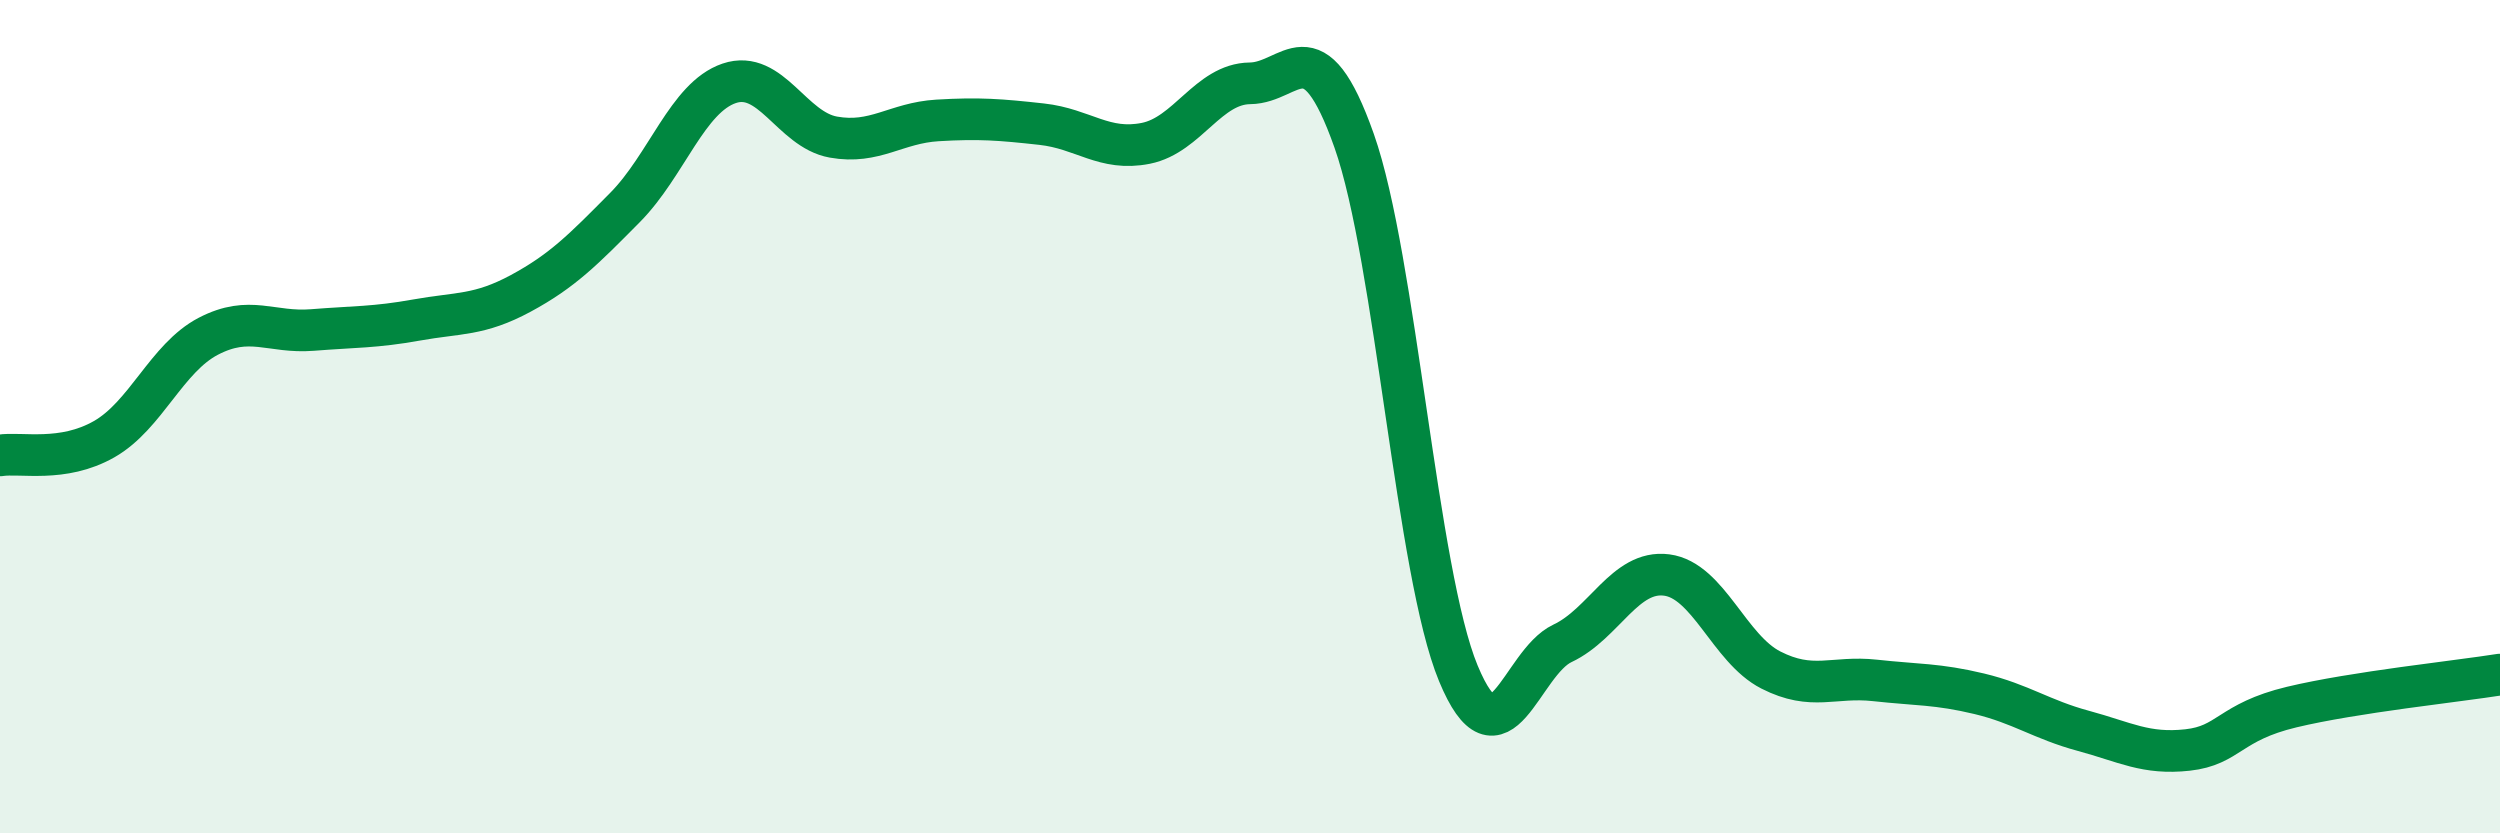
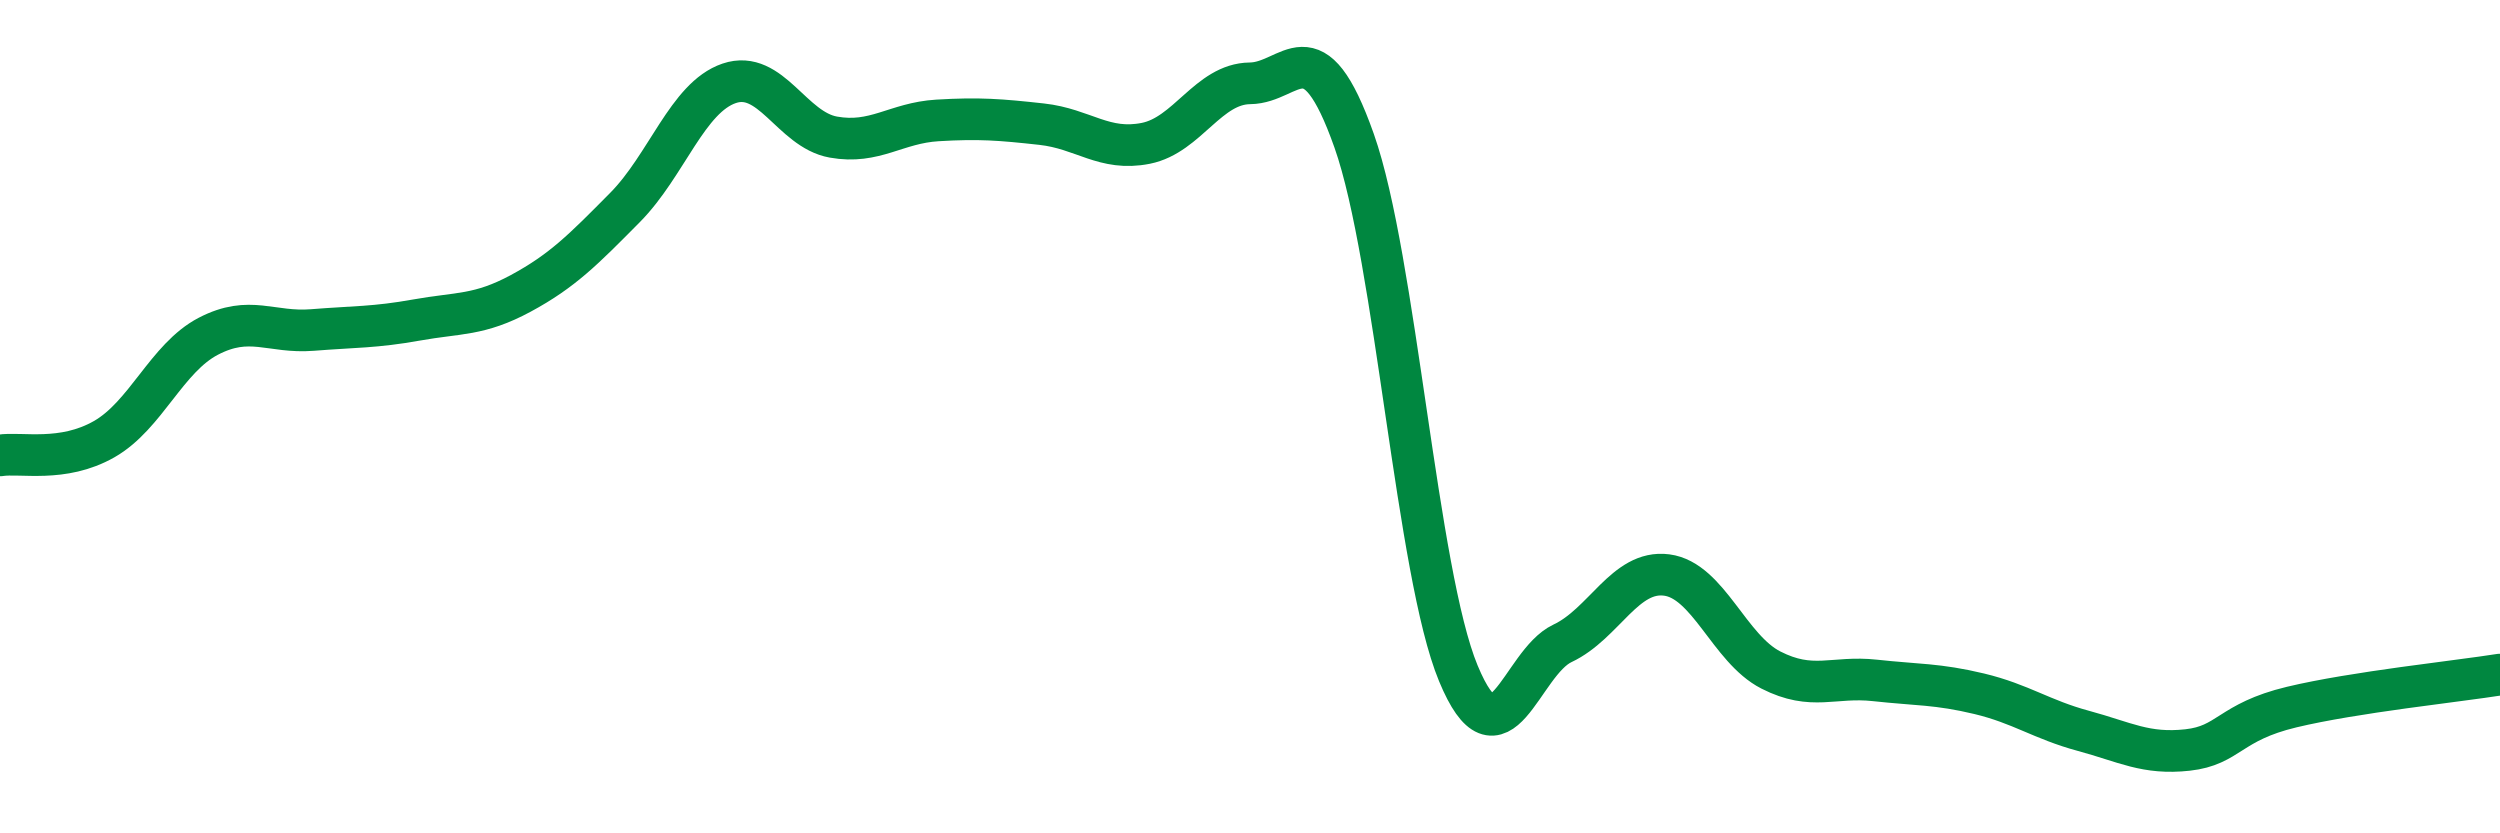
<svg xmlns="http://www.w3.org/2000/svg" width="60" height="20" viewBox="0 0 60 20">
-   <path d="M 0,10.93 C 0.5,10.85 1.5,11.11 2.5,10.54 C 3.5,9.97 4,8.59 5,8.07 C 6,7.55 6.5,8 7.5,7.92 C 8.5,7.84 9,7.86 10,7.68 C 11,7.5 11.5,7.58 12.5,7.04 C 13.5,6.5 14,5.99 15,4.98 C 16,3.97 16.5,2.34 17.5,2 C 18.5,1.66 19,3.11 20,3.29 C 21,3.47 21.5,2.95 22.5,2.89 C 23.5,2.83 24,2.87 25,2.98 C 26,3.09 26.5,3.64 27.5,3.44 C 28.5,3.24 29,2.01 30,2 C 31,1.99 31.5,0.55 32.5,3.38 C 33.5,6.21 34,13.75 35,16.16 C 36,18.57 36.5,15.91 37.5,15.44 C 38.5,14.97 39,13.67 40,13.8 C 41,13.93 41.5,15.57 42.5,16.08 C 43.5,16.59 44,16.22 45,16.33 C 46,16.44 46.5,16.41 47.5,16.65 C 48.5,16.89 49,17.27 50,17.54 C 51,17.81 51.5,18.11 52.5,18 C 53.5,17.89 53.5,17.33 55,16.97 C 56.5,16.61 59,16.35 60,16.19L60 20L0 20Z" fill="#008740" opacity="0.1" stroke-linecap="round" stroke-linejoin="round" />
  <path d="M 0,10.93 C 0.5,10.85 1.5,11.11 2.5,10.54 C 3.5,9.97 4,8.59 5,8.07 C 6,7.55 6.5,8 7.5,7.92 C 8.5,7.84 9,7.86 10,7.68 C 11,7.5 11.5,7.58 12.5,7.04 C 13.5,6.5 14,5.99 15,4.98 C 16,3.97 16.5,2.34 17.5,2 C 18.5,1.66 19,3.11 20,3.29 C 21,3.47 21.5,2.95 22.5,2.89 C 23.5,2.83 24,2.87 25,2.98 C 26,3.09 26.5,3.64 27.5,3.44 C 28.5,3.24 29,2.01 30,2 C 31,1.99 31.5,0.55 32.5,3.38 C 33.5,6.21 34,13.75 35,16.16 C 36,18.57 36.5,15.91 37.5,15.44 C 38.5,14.97 39,13.67 40,13.8 C 41,13.93 41.5,15.57 42.5,16.08 C 43.5,16.59 44,16.22 45,16.33 C 46,16.44 46.5,16.41 47.5,16.65 C 48.5,16.89 49,17.27 50,17.54 C 51,17.81 51.5,18.11 52.5,18 C 53.5,17.89 53.5,17.33 55,16.97 C 56.5,16.61 59,16.35 60,16.19" stroke="#008740" stroke-width="1" fill="none" stroke-linecap="round" stroke-linejoin="round" />
</svg>